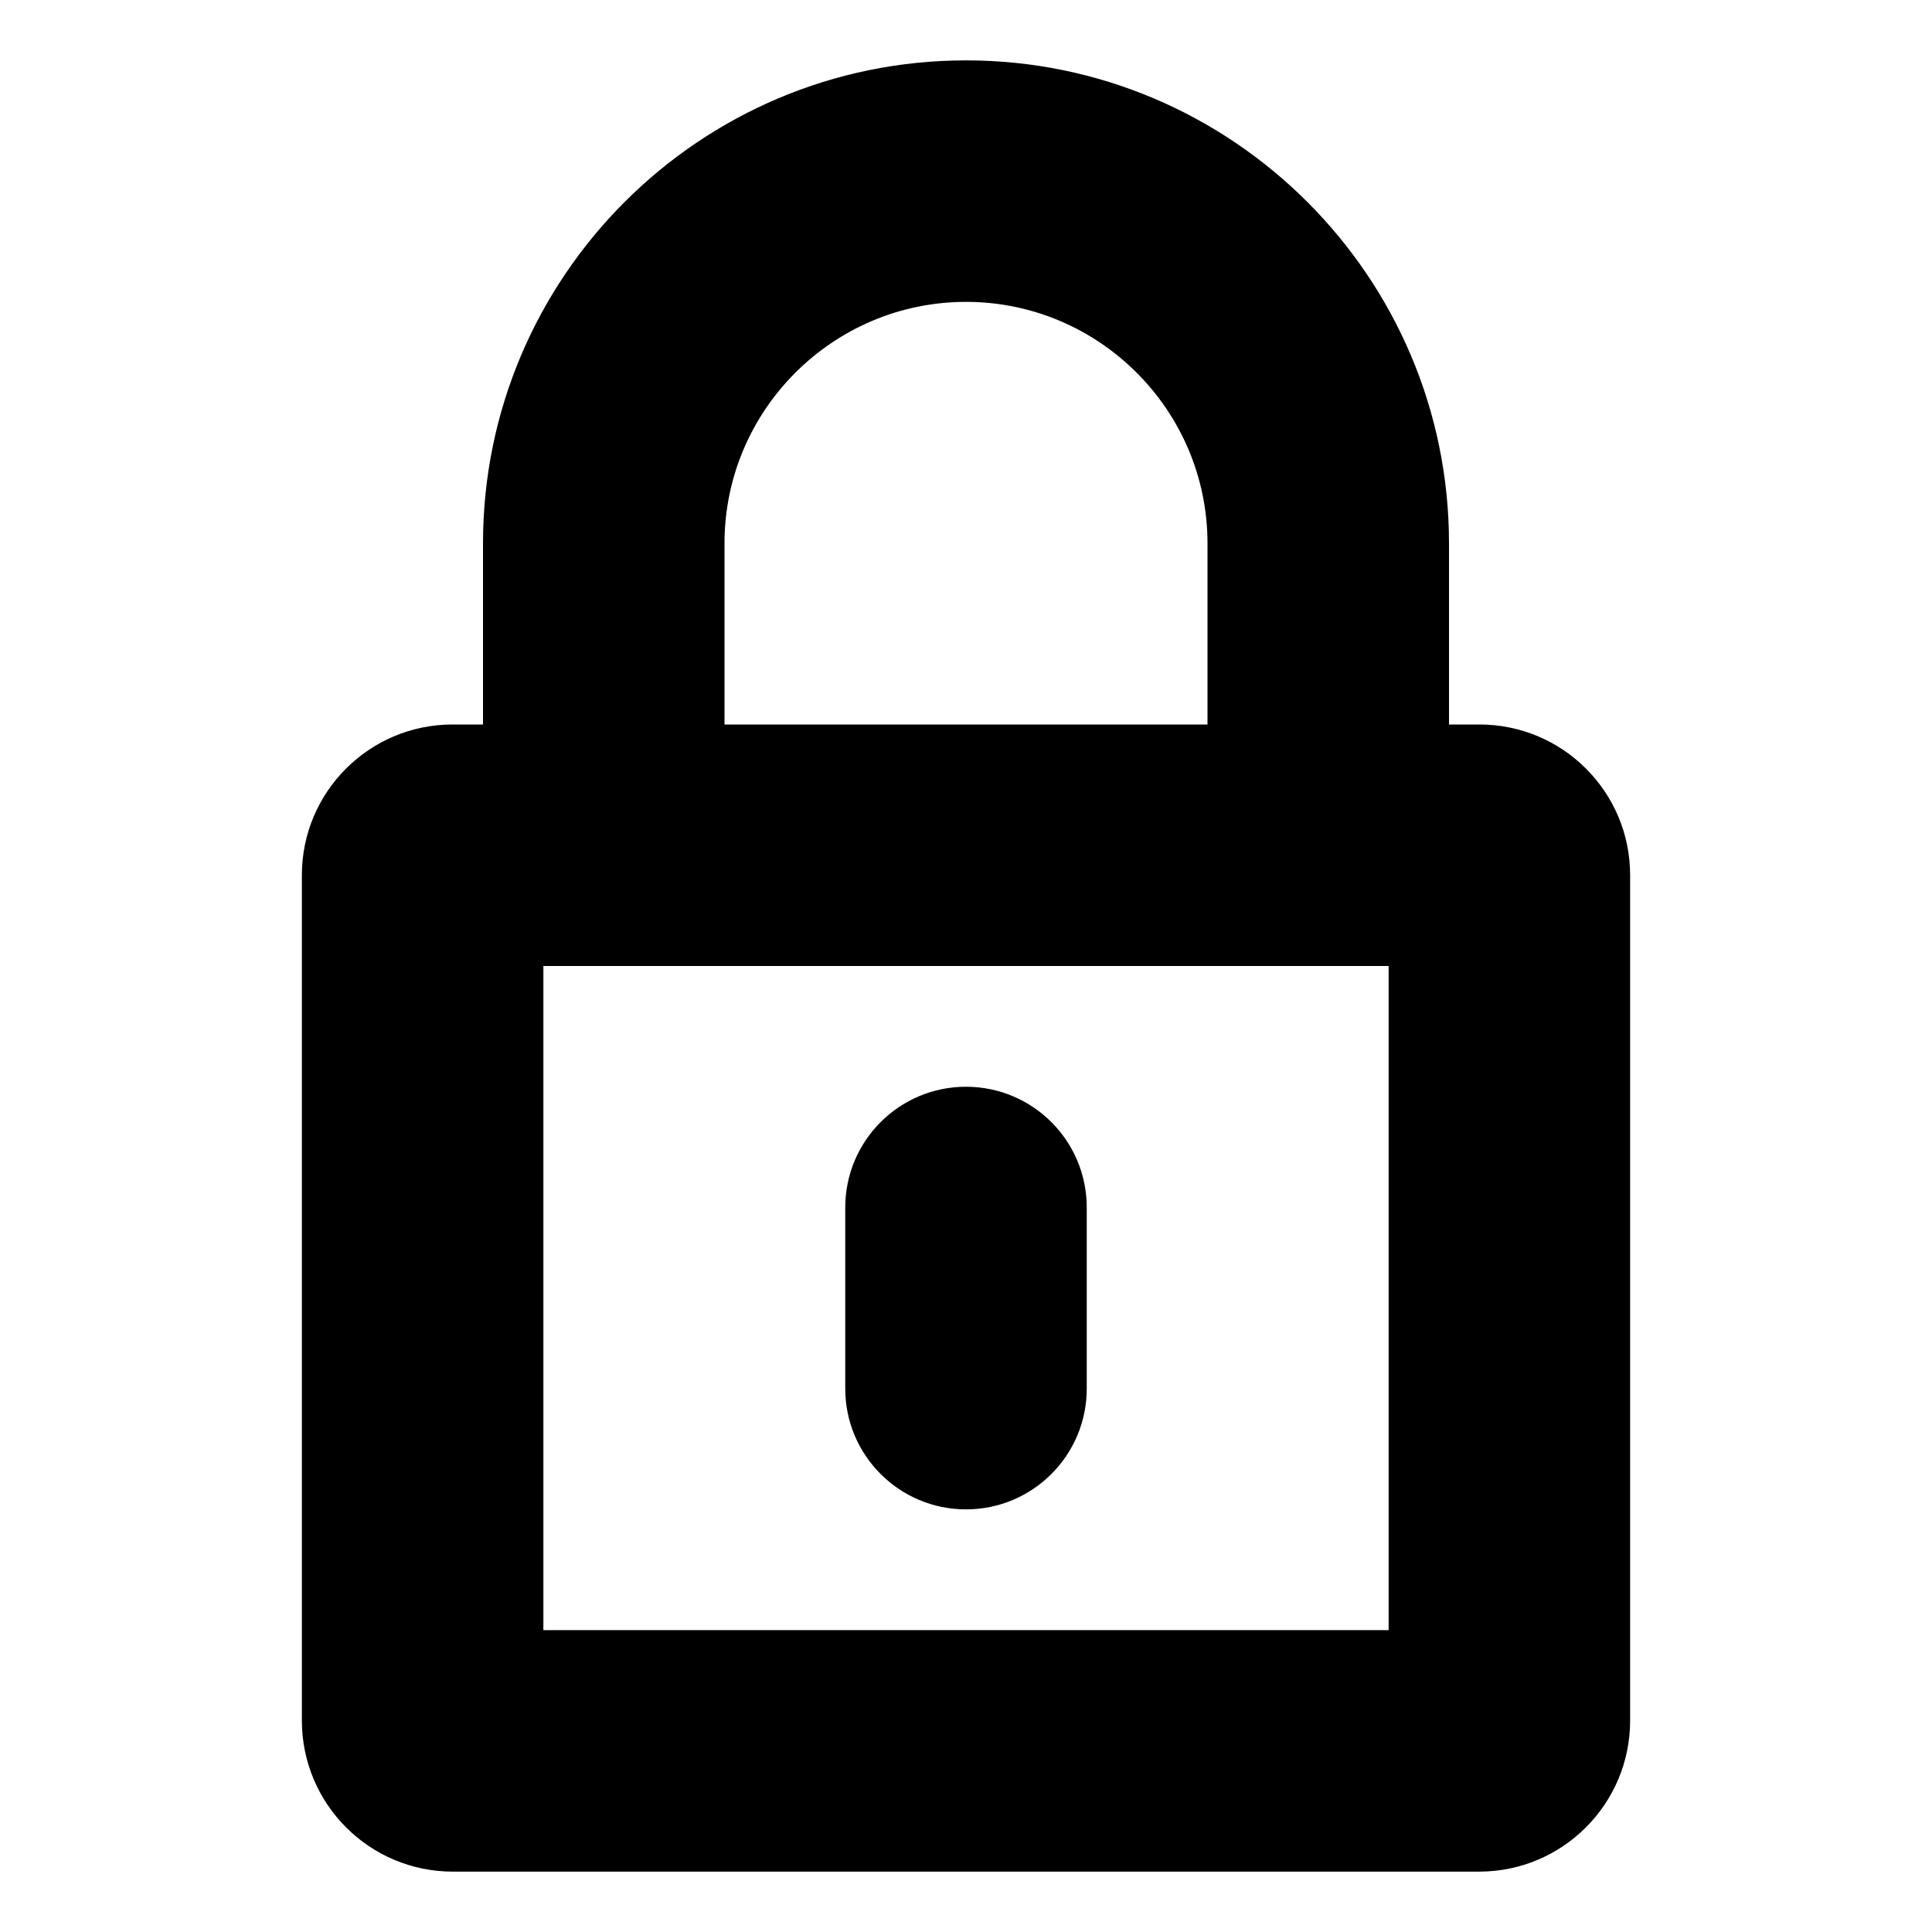
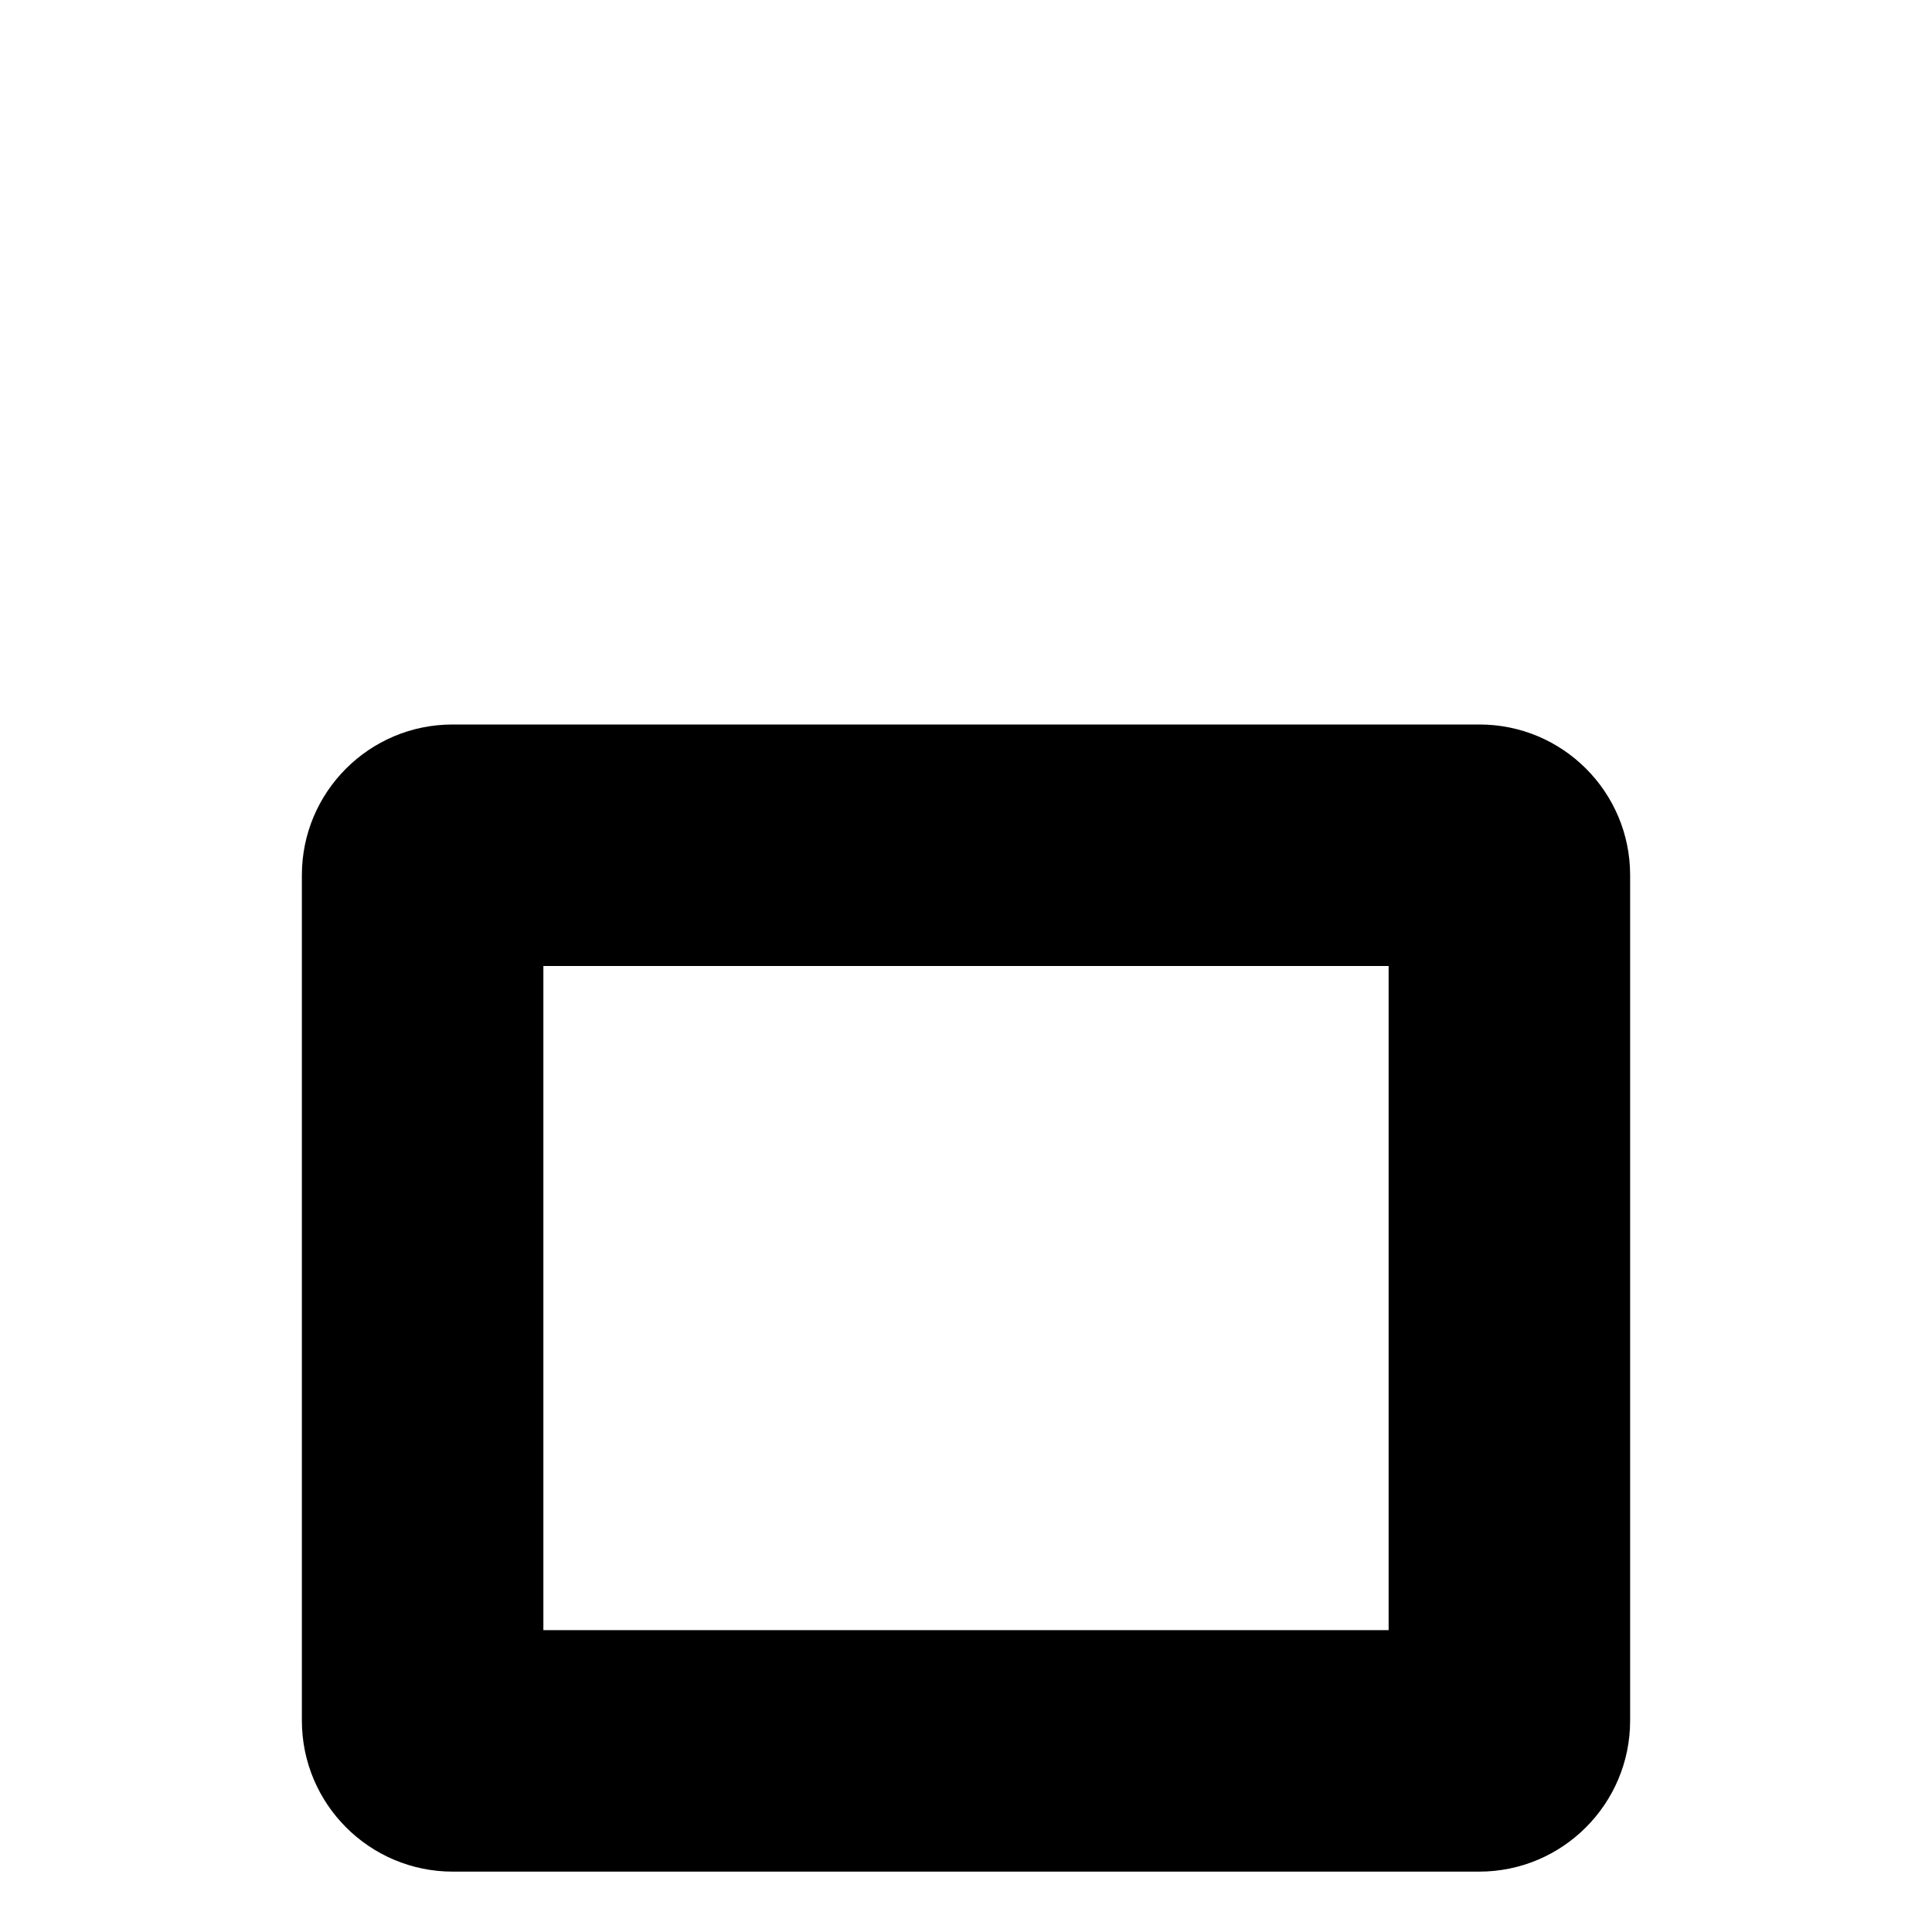
<svg xmlns="http://www.w3.org/2000/svg" width="24" height="24" viewBox="0 0 24 24" fill="none">
  <path fill-rule="evenodd" clip-rule="evenodd" d="M3.75 10.871C3.75 9.838 4.588 9 5.621 9H18.379C19.412 9 20.25 9.838 20.25 10.871V21.374C20.25 22.41 19.41 23.25 18.374 23.25H5.625C4.588 23.25 3.75 22.408 3.75 21.374V10.871ZM6.75 12V20.25H17.25V12H6.75Z" fill="black" />
-   <path d="M12 18C11.586 18 11.25 17.665 11.25 17.25V15C11.25 14.585 11.586 14.25 12 14.25C12.414 14.25 12.75 14.585 12.75 15V17.25C12.75 17.665 12.414 18 12 18Z" fill="black" />
-   <path fill-rule="evenodd" clip-rule="evenodd" d="M10.5 15C10.5 14.171 11.172 13.5 12 13.5C12.828 13.5 13.5 14.171 13.5 15V17.25C13.5 18.079 12.828 18.75 12 18.75C11.172 18.75 10.5 18.079 10.5 17.25V15Z" fill="black" />
-   <path fill-rule="evenodd" clip-rule="evenodd" d="M6 6.75C6 3.441 8.691 0.75 12 0.75C15.308 0.75 18 3.441 18 6.75V9.205C18 10.033 17.329 10.705 16.5 10.705C15.671 10.705 15 10.033 15 9.205V6.75C15 5.096 13.653 3.75 12 3.75C10.347 3.75 9 5.096 9 6.75V9.205C9 10.033 8.328 10.705 7.5 10.705C6.672 10.705 6 10.033 6 9.205V6.75Z" fill="black" />
</svg>